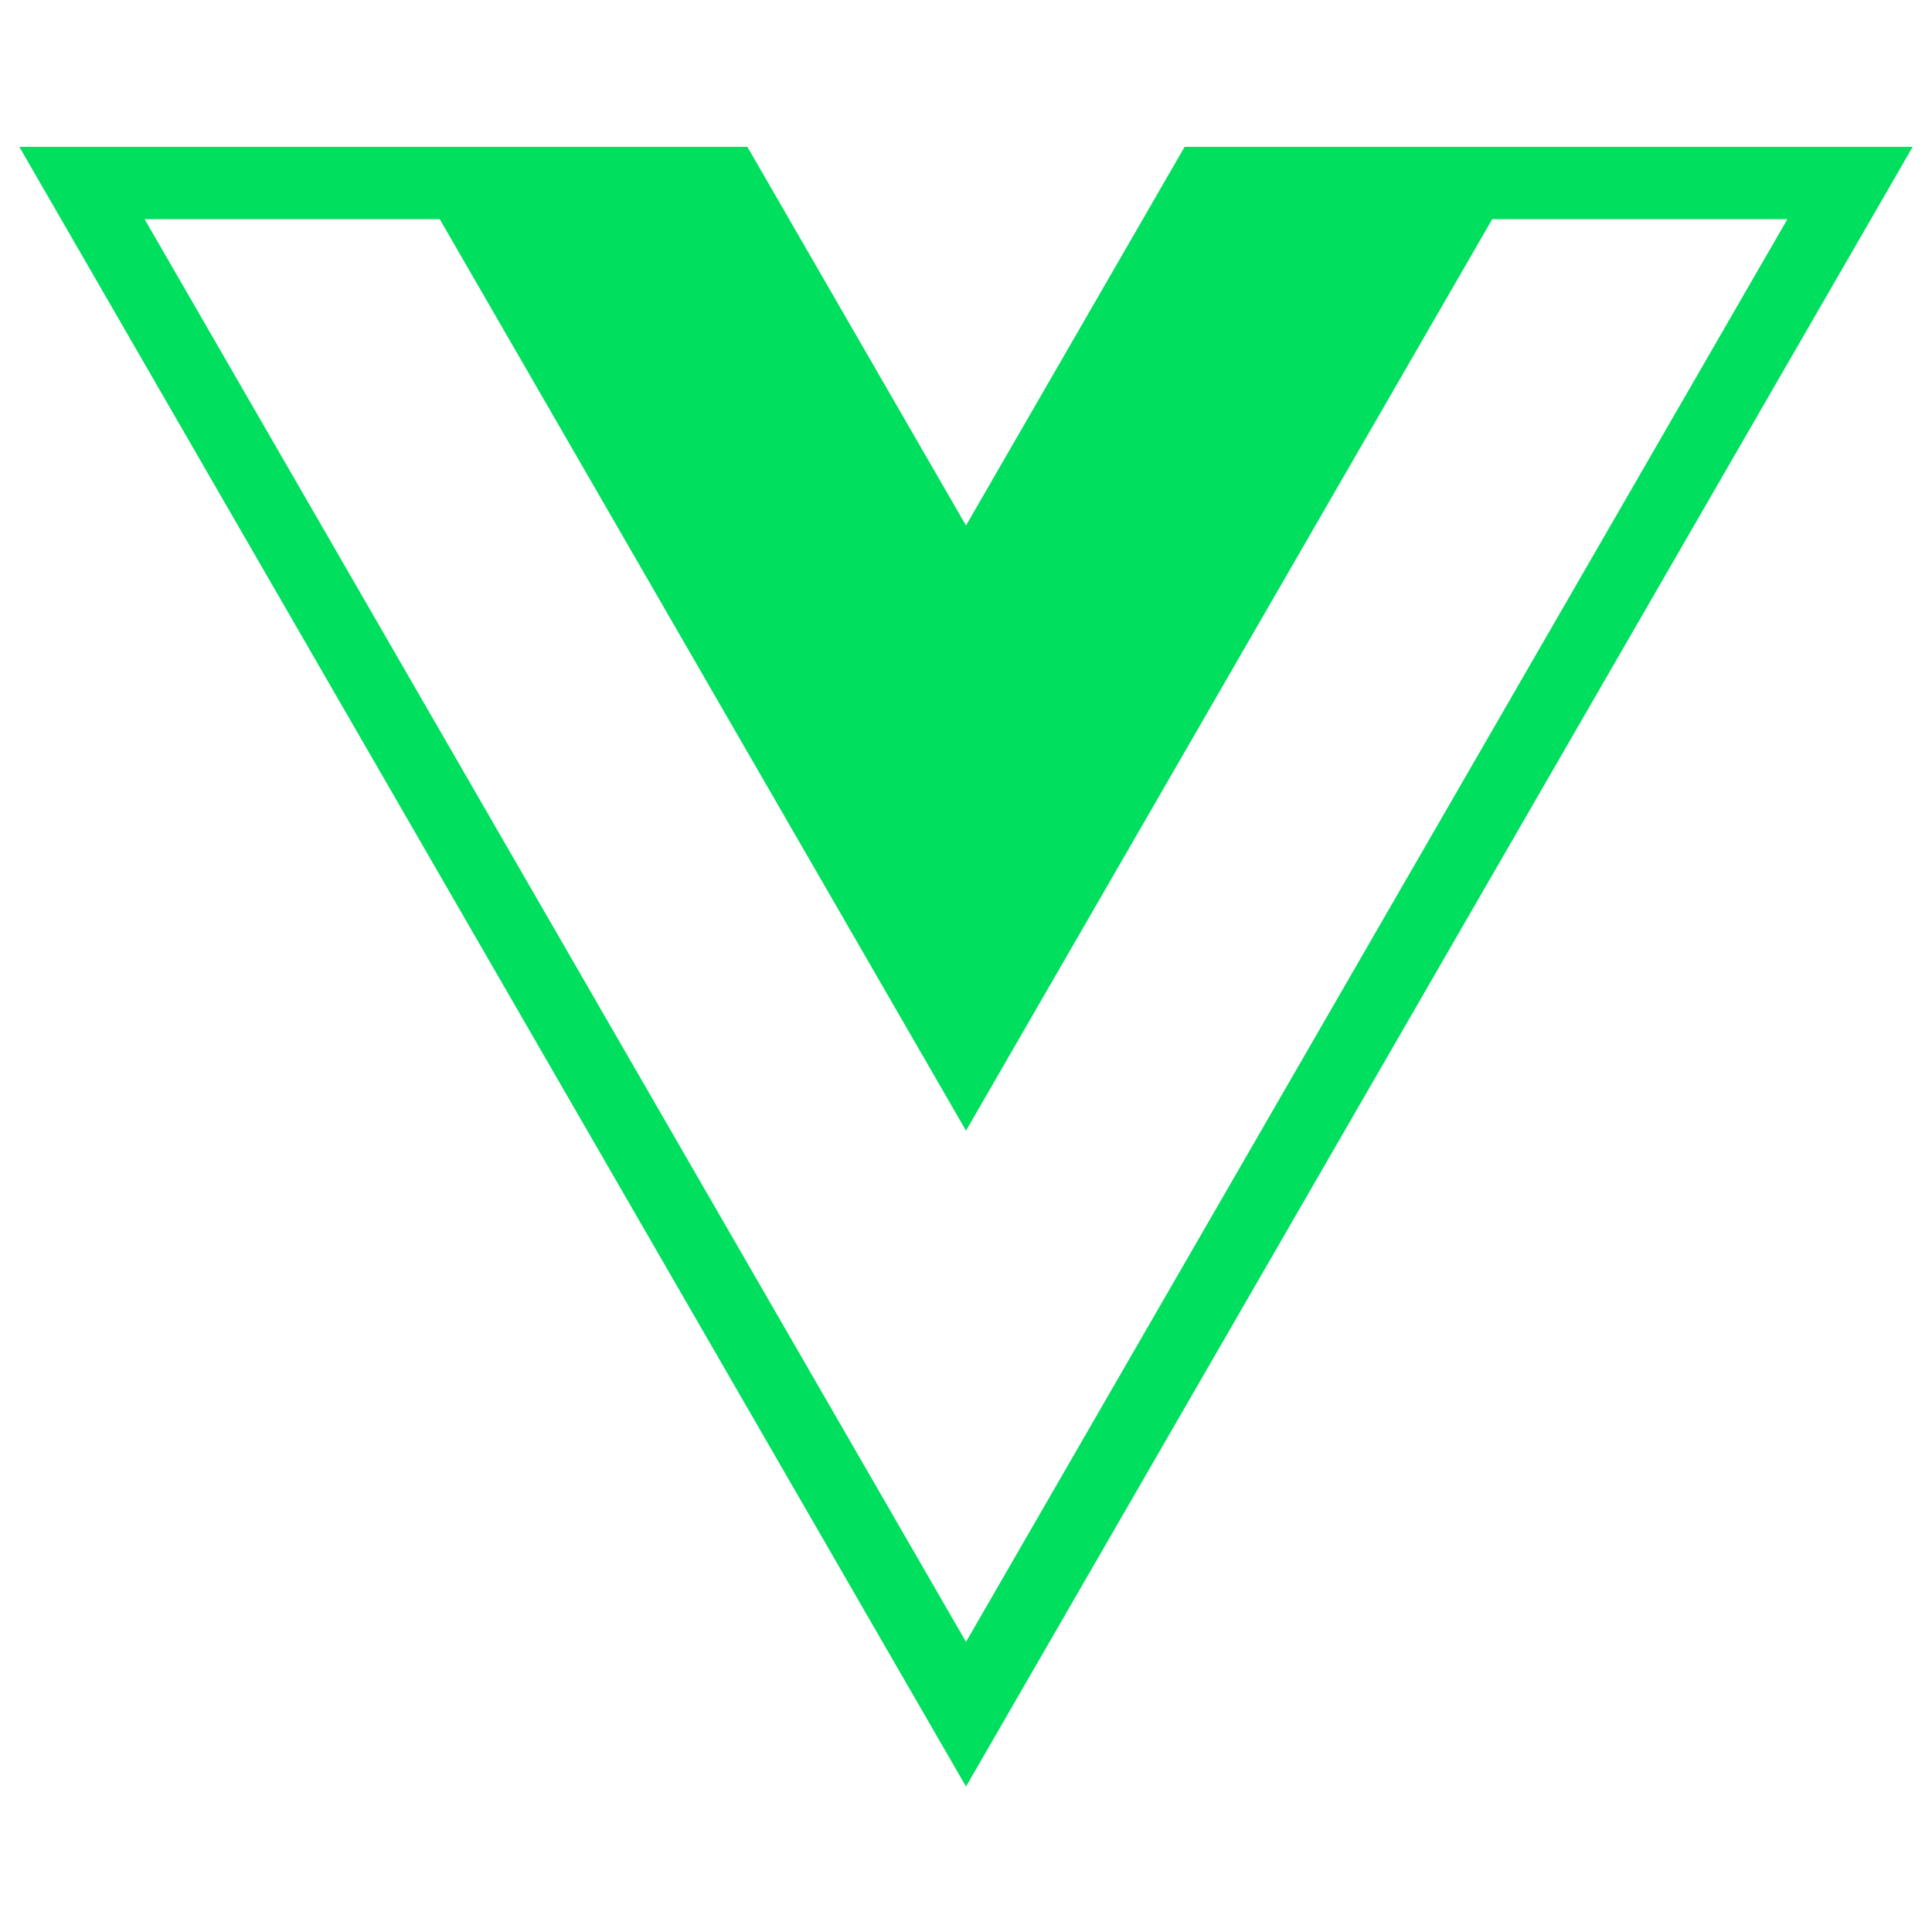
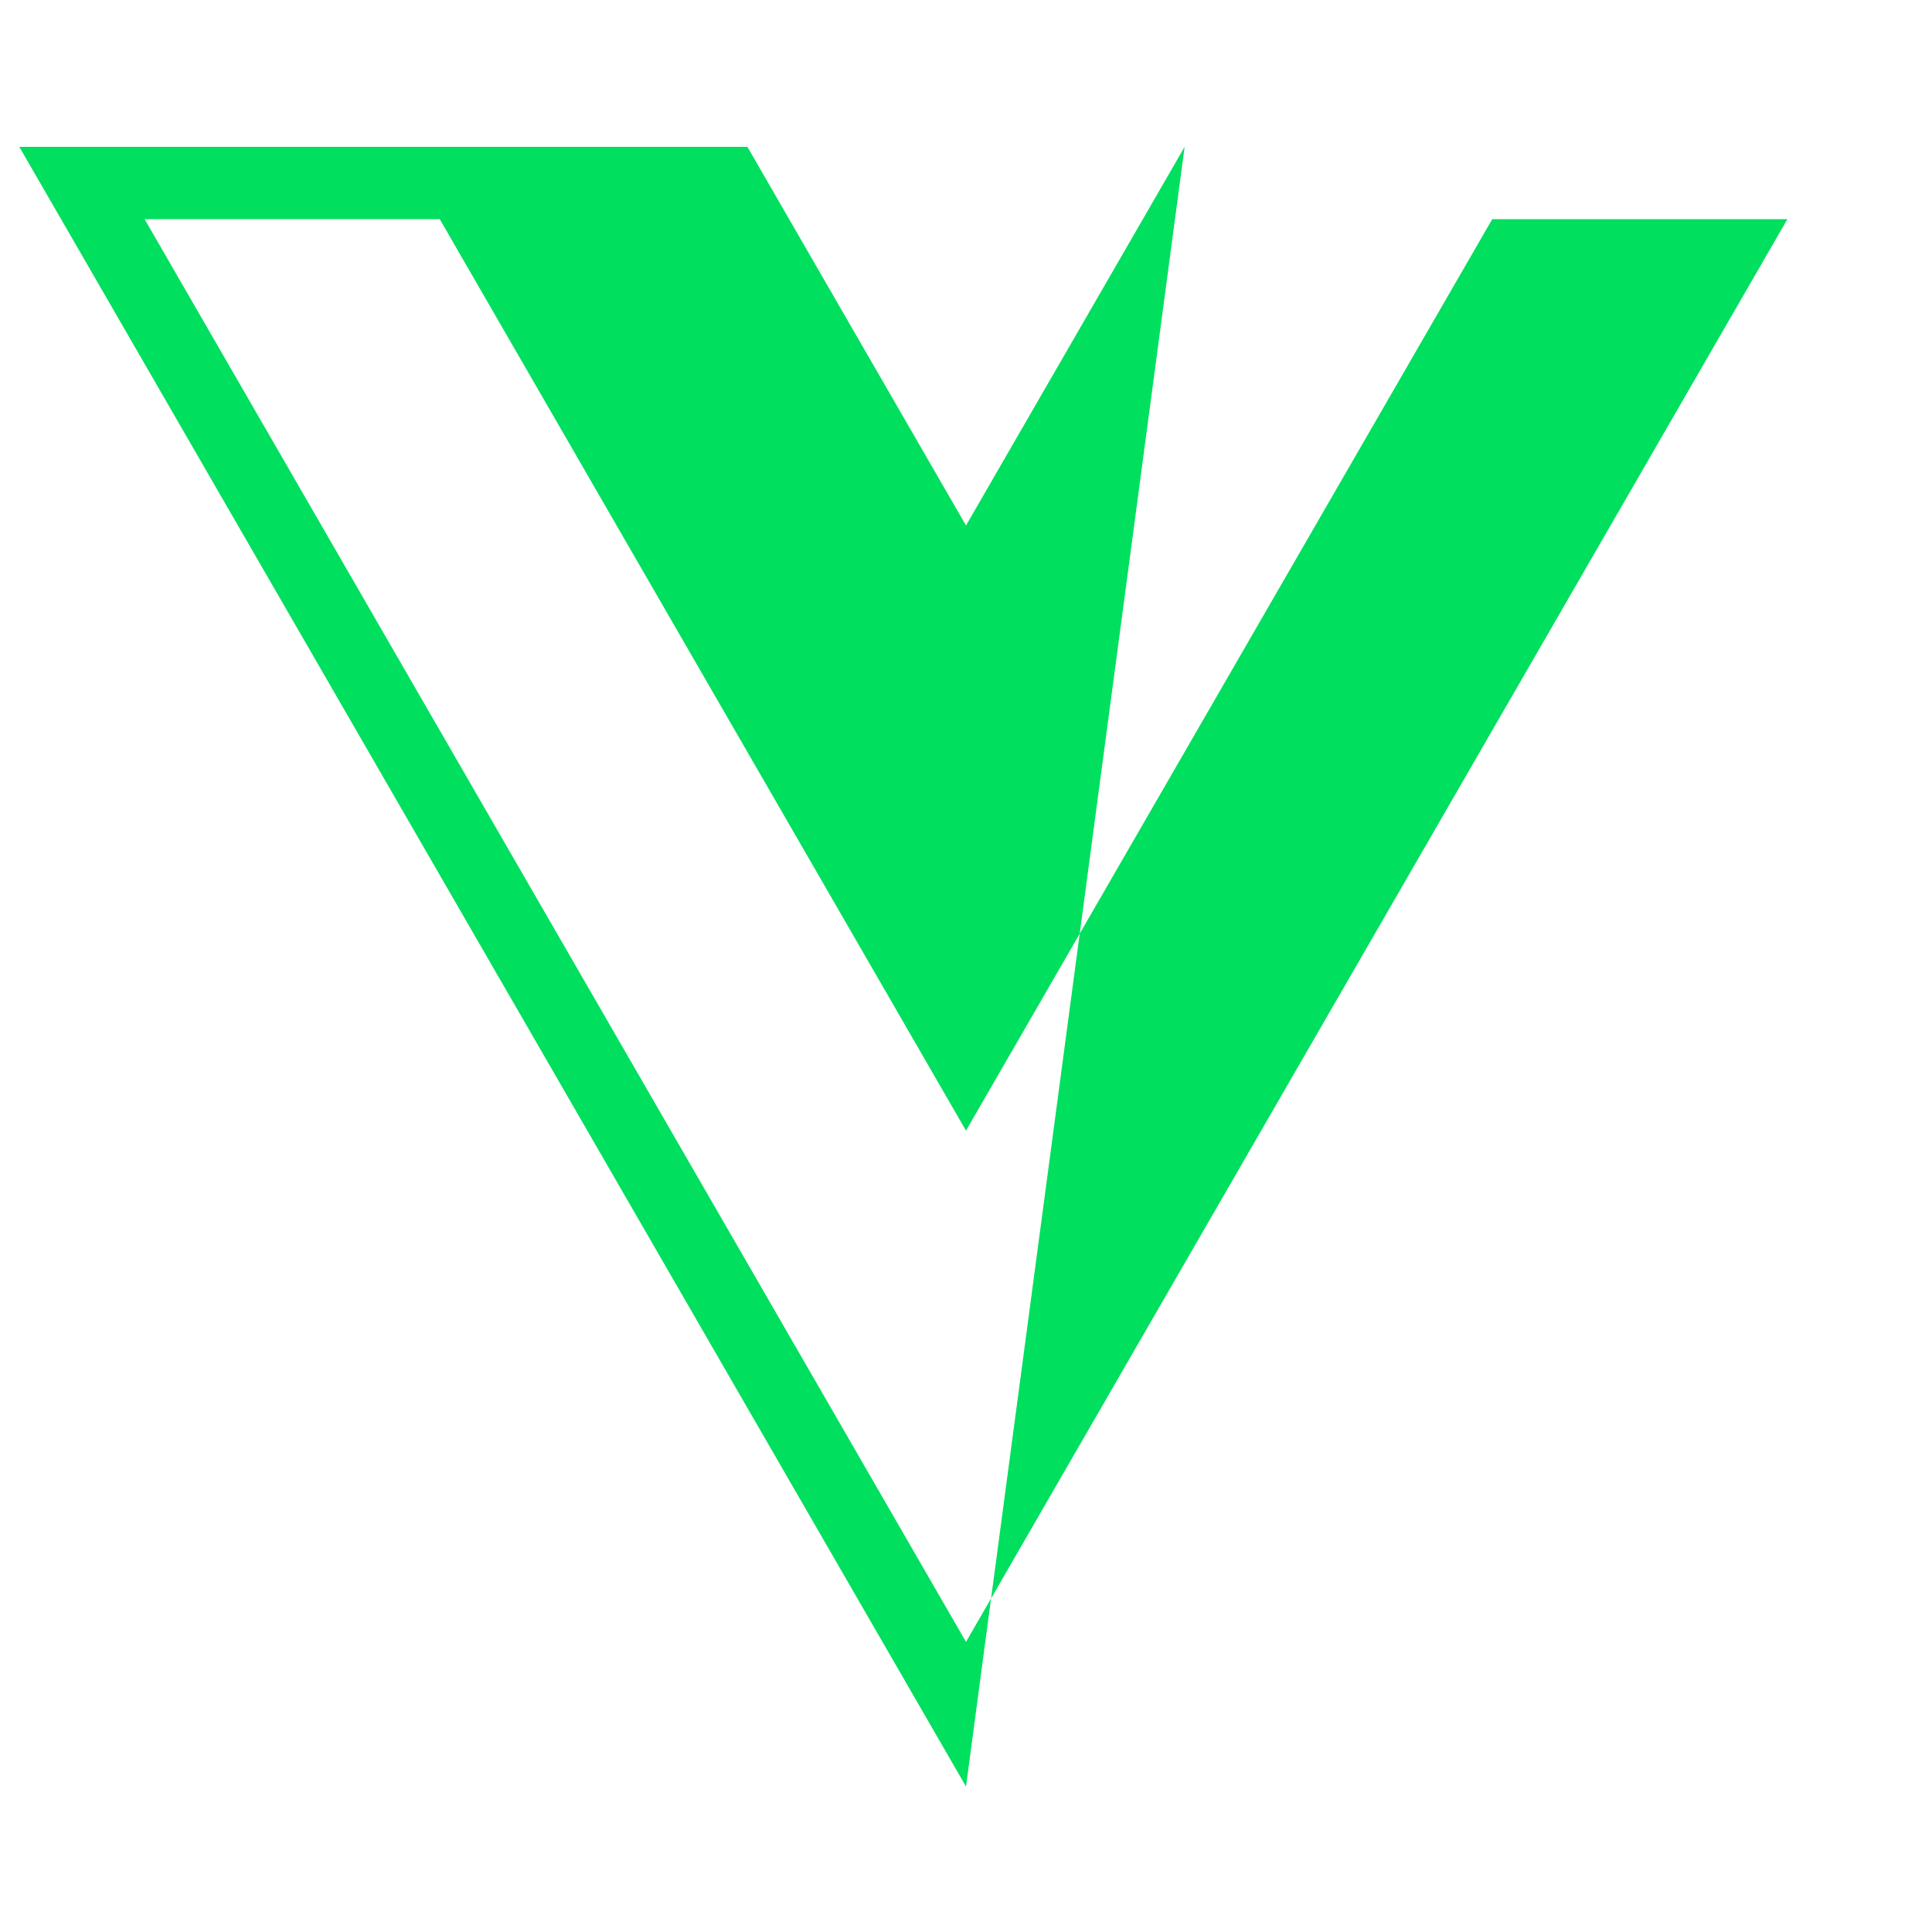
<svg xmlns="http://www.w3.org/2000/svg" width="100px" height="100px" viewBox="0 0 500 500" version="1.1">
  <title>vue-js</title>
  <g id="vue-js" stroke="none" stroke-width="1" fill="none" fill-rule="evenodd">
-     <path d="M306.58,38 L250,136 L193.42,38 L5,38 L250,462.357 L495,38 L306.58,38 Z M250.001,424.917 L37.423,56.72 L113.808,56.72 L250,292.609 L386.19,56.72 L462.576,56.72 L250.001,424.917 Z" id="Shape" fill="#00df5e" fill-rule="nonzero" />
+     <path d="M306.58,38 L250,136 L193.42,38 L5,38 L250,462.357 L306.58,38 Z M250.001,424.917 L37.423,56.72 L113.808,56.72 L250,292.609 L386.19,56.72 L462.576,56.72 L250.001,424.917 Z" id="Shape" fill="#00df5e" fill-rule="nonzero" />
  </g>
</svg>